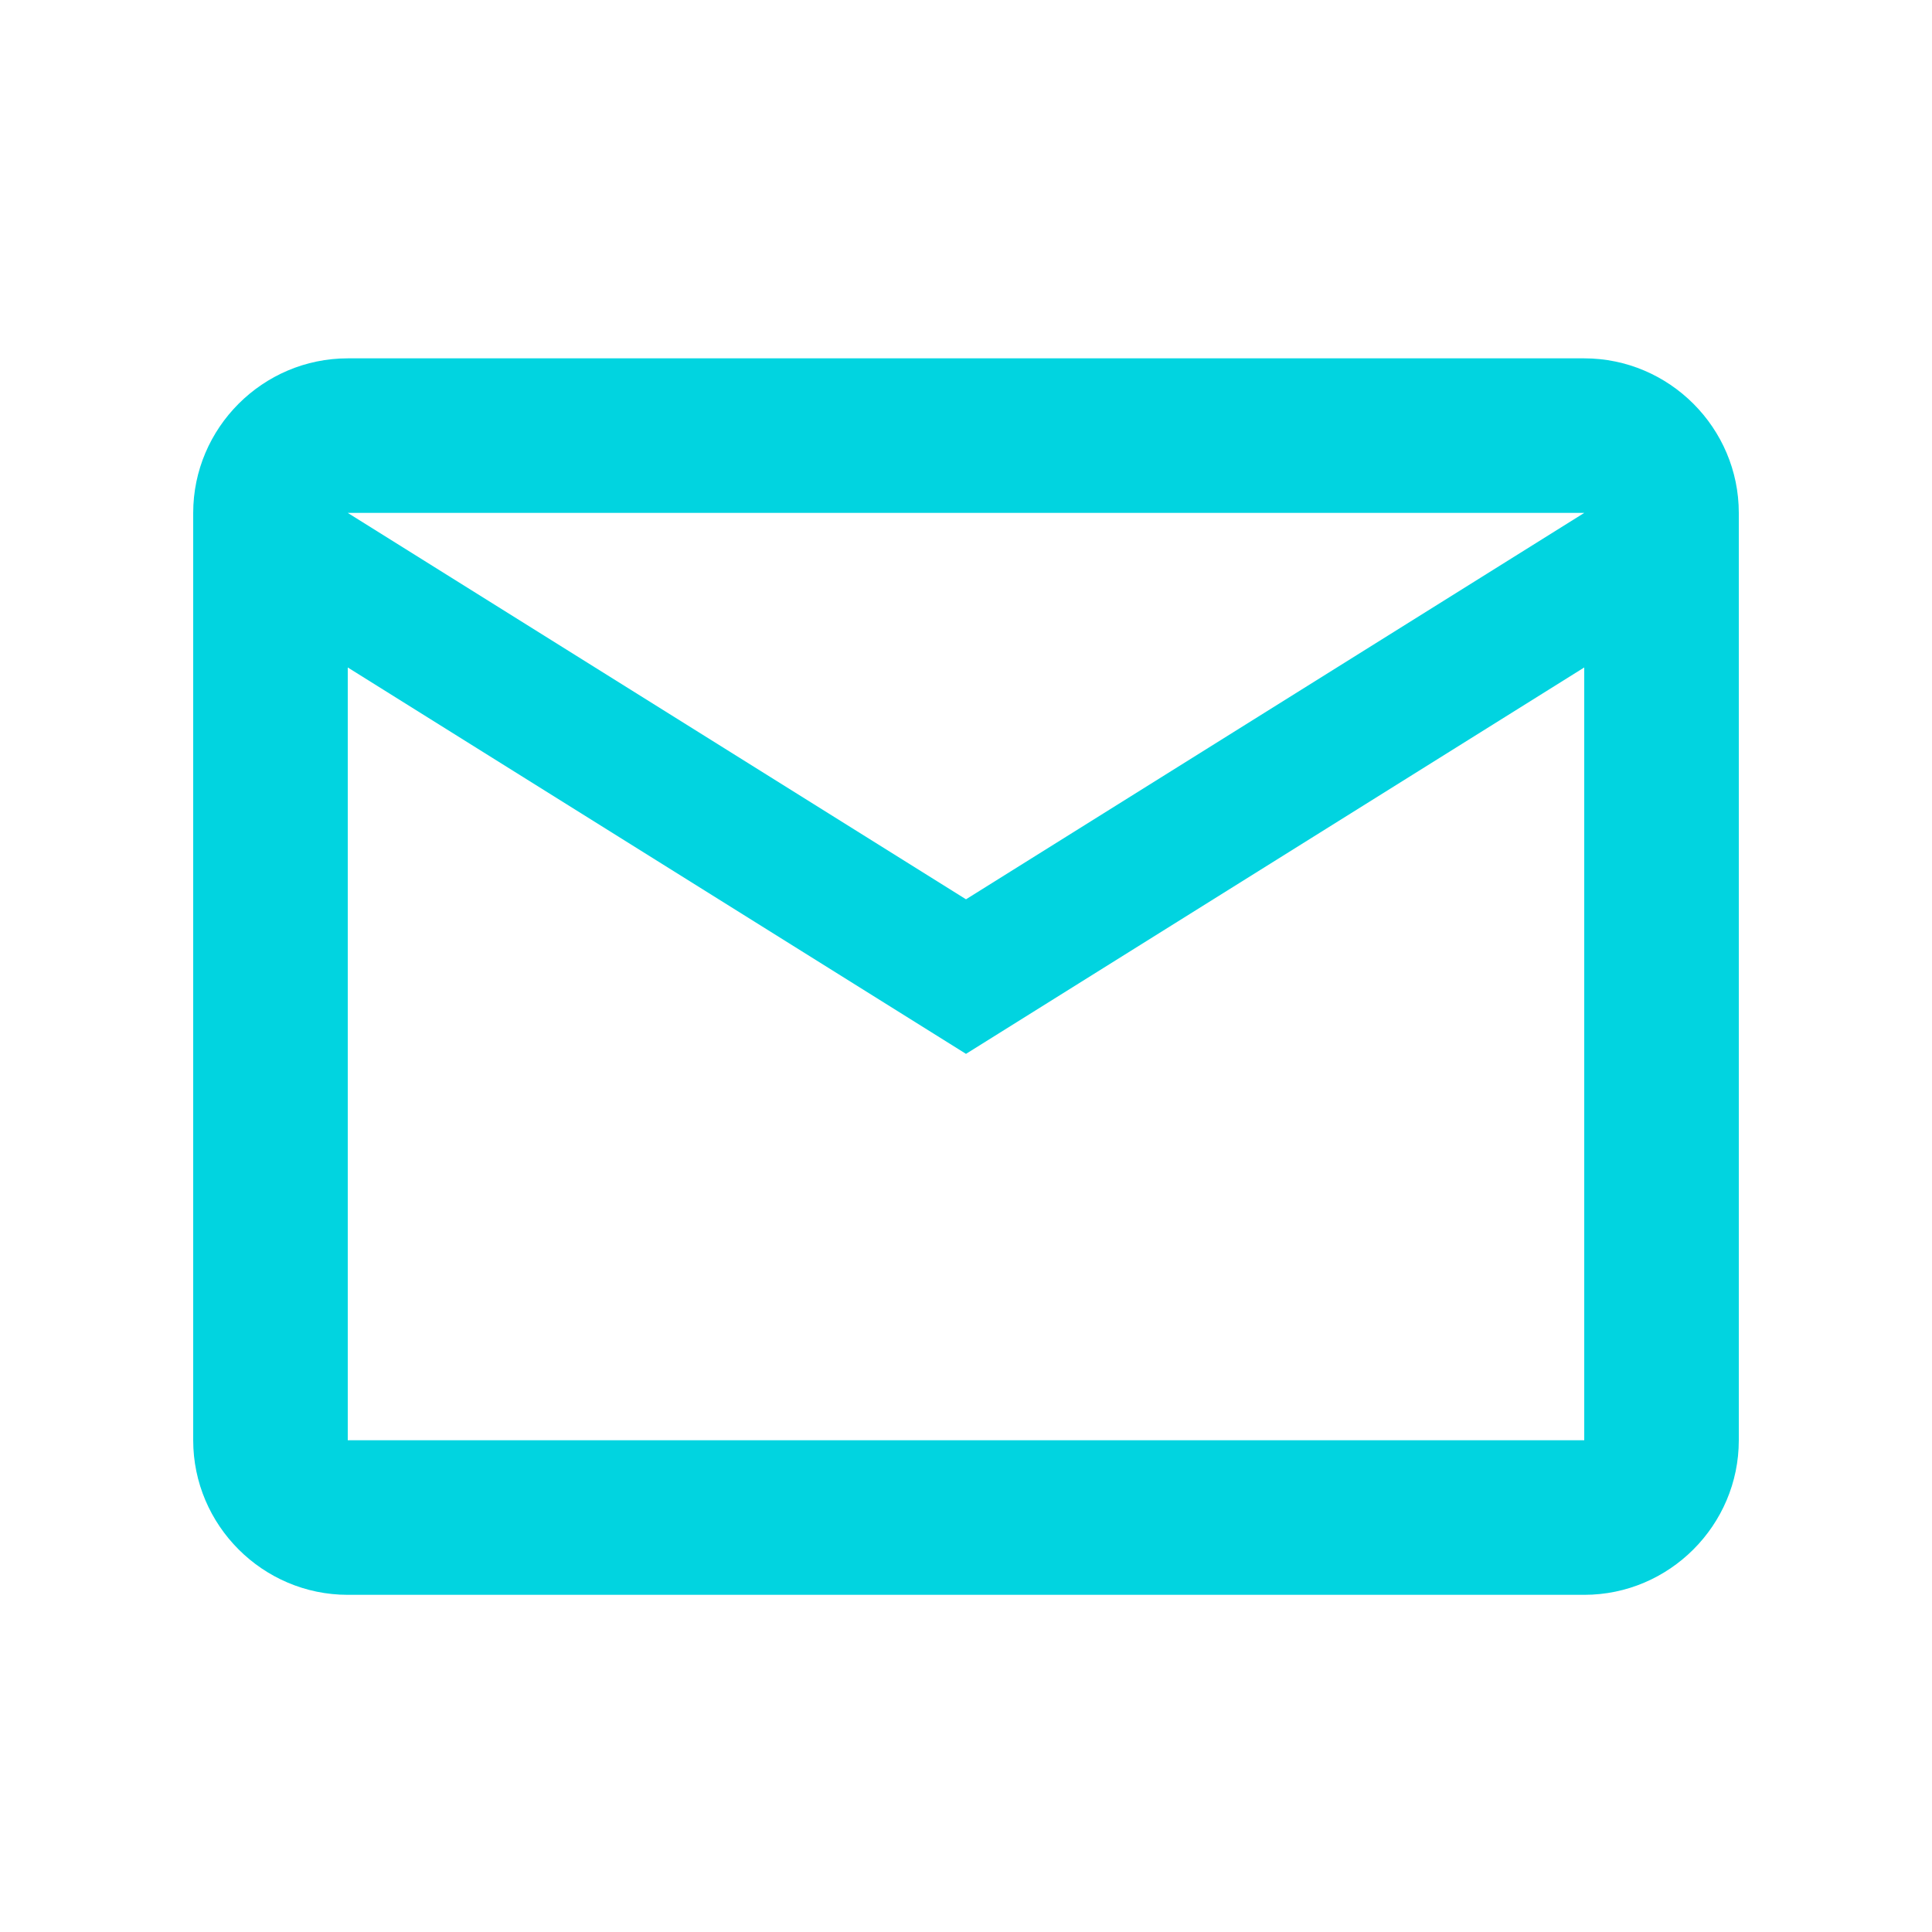
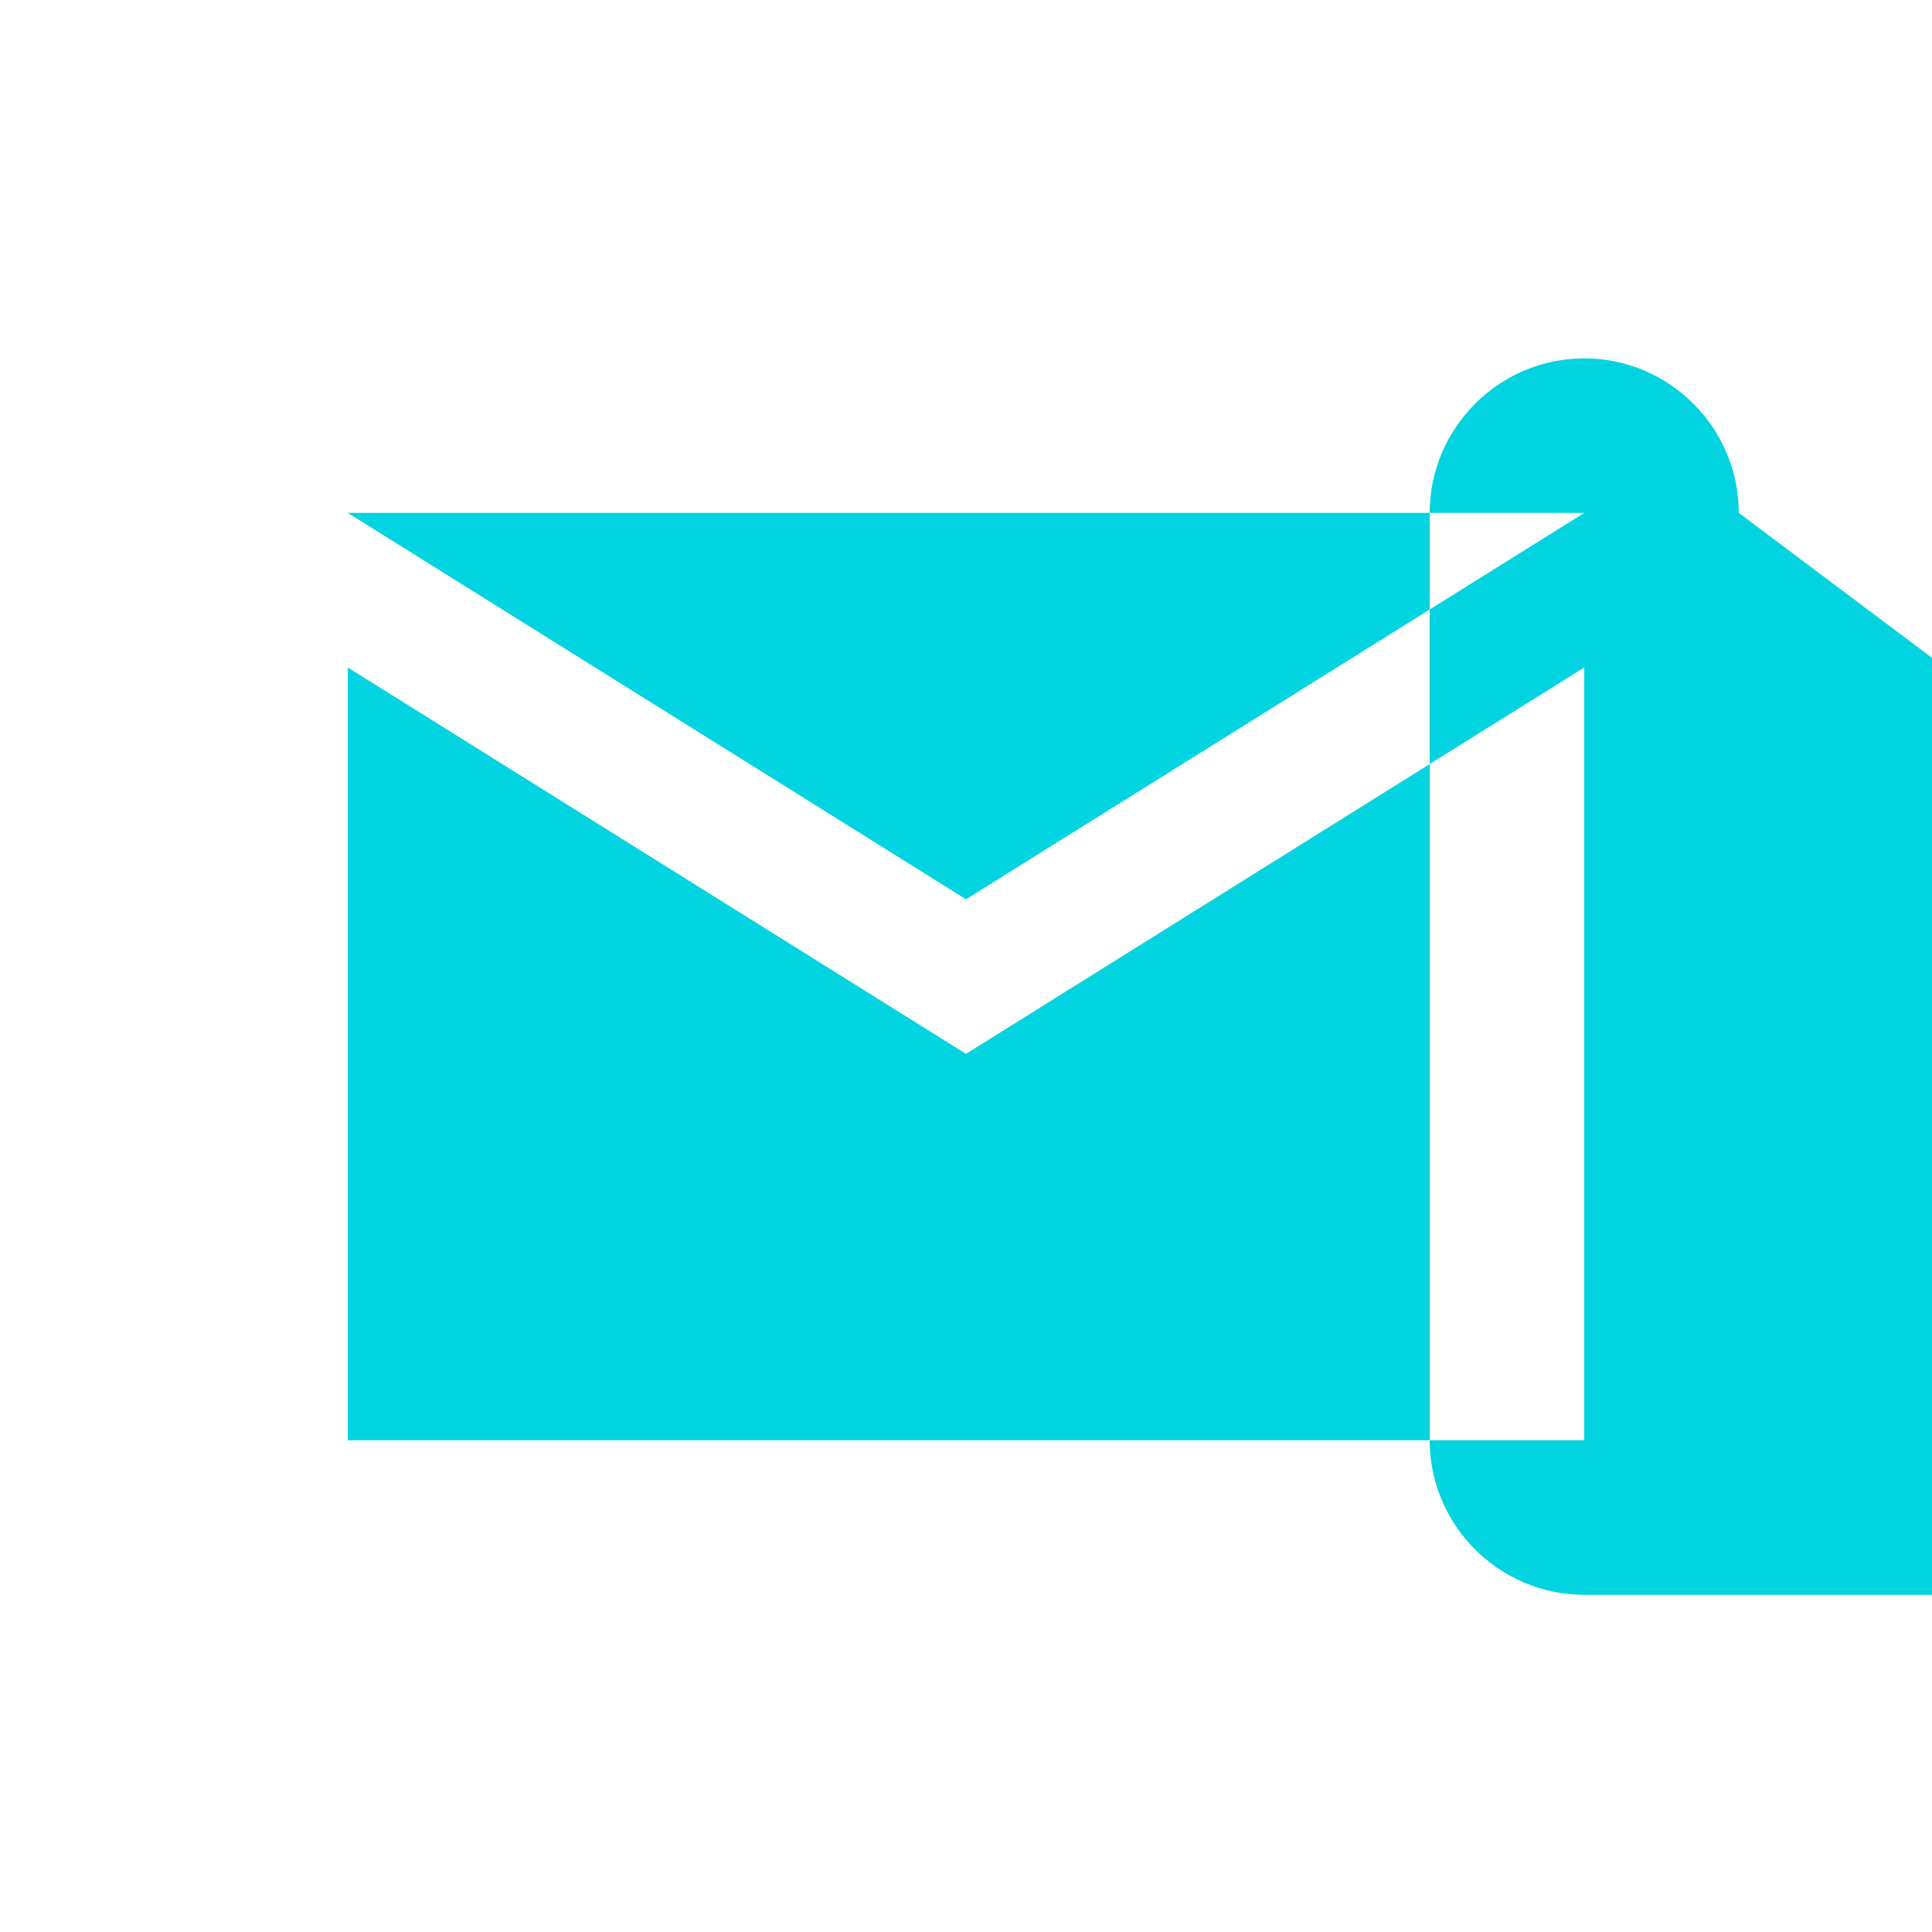
<svg xmlns="http://www.w3.org/2000/svg" width="25" height="25" fill="none">
-   <path fill="#01D4E0" fill-rule="evenodd" d="M22.5 6.637c0-1.1-.9-2-2-2h-16c-1.1 0-2 .9-2 2v12c0 1.1.9 2 2 2h16c1.1 0 2-.9 2-2zm-2 0-8 5-8-5zm0 12h-16v-10l8 5 8-5z" clip-rule="evenodd" />
+   <path fill="#01D4E0" fill-rule="evenodd" d="M22.5 6.637c0-1.1-.9-2-2-2c-1.1 0-2 .9-2 2v12c0 1.1.9 2 2 2h16c1.1 0 2-.9 2-2zm-2 0-8 5-8-5zm0 12h-16v-10l8 5 8-5z" clip-rule="evenodd" />
</svg>